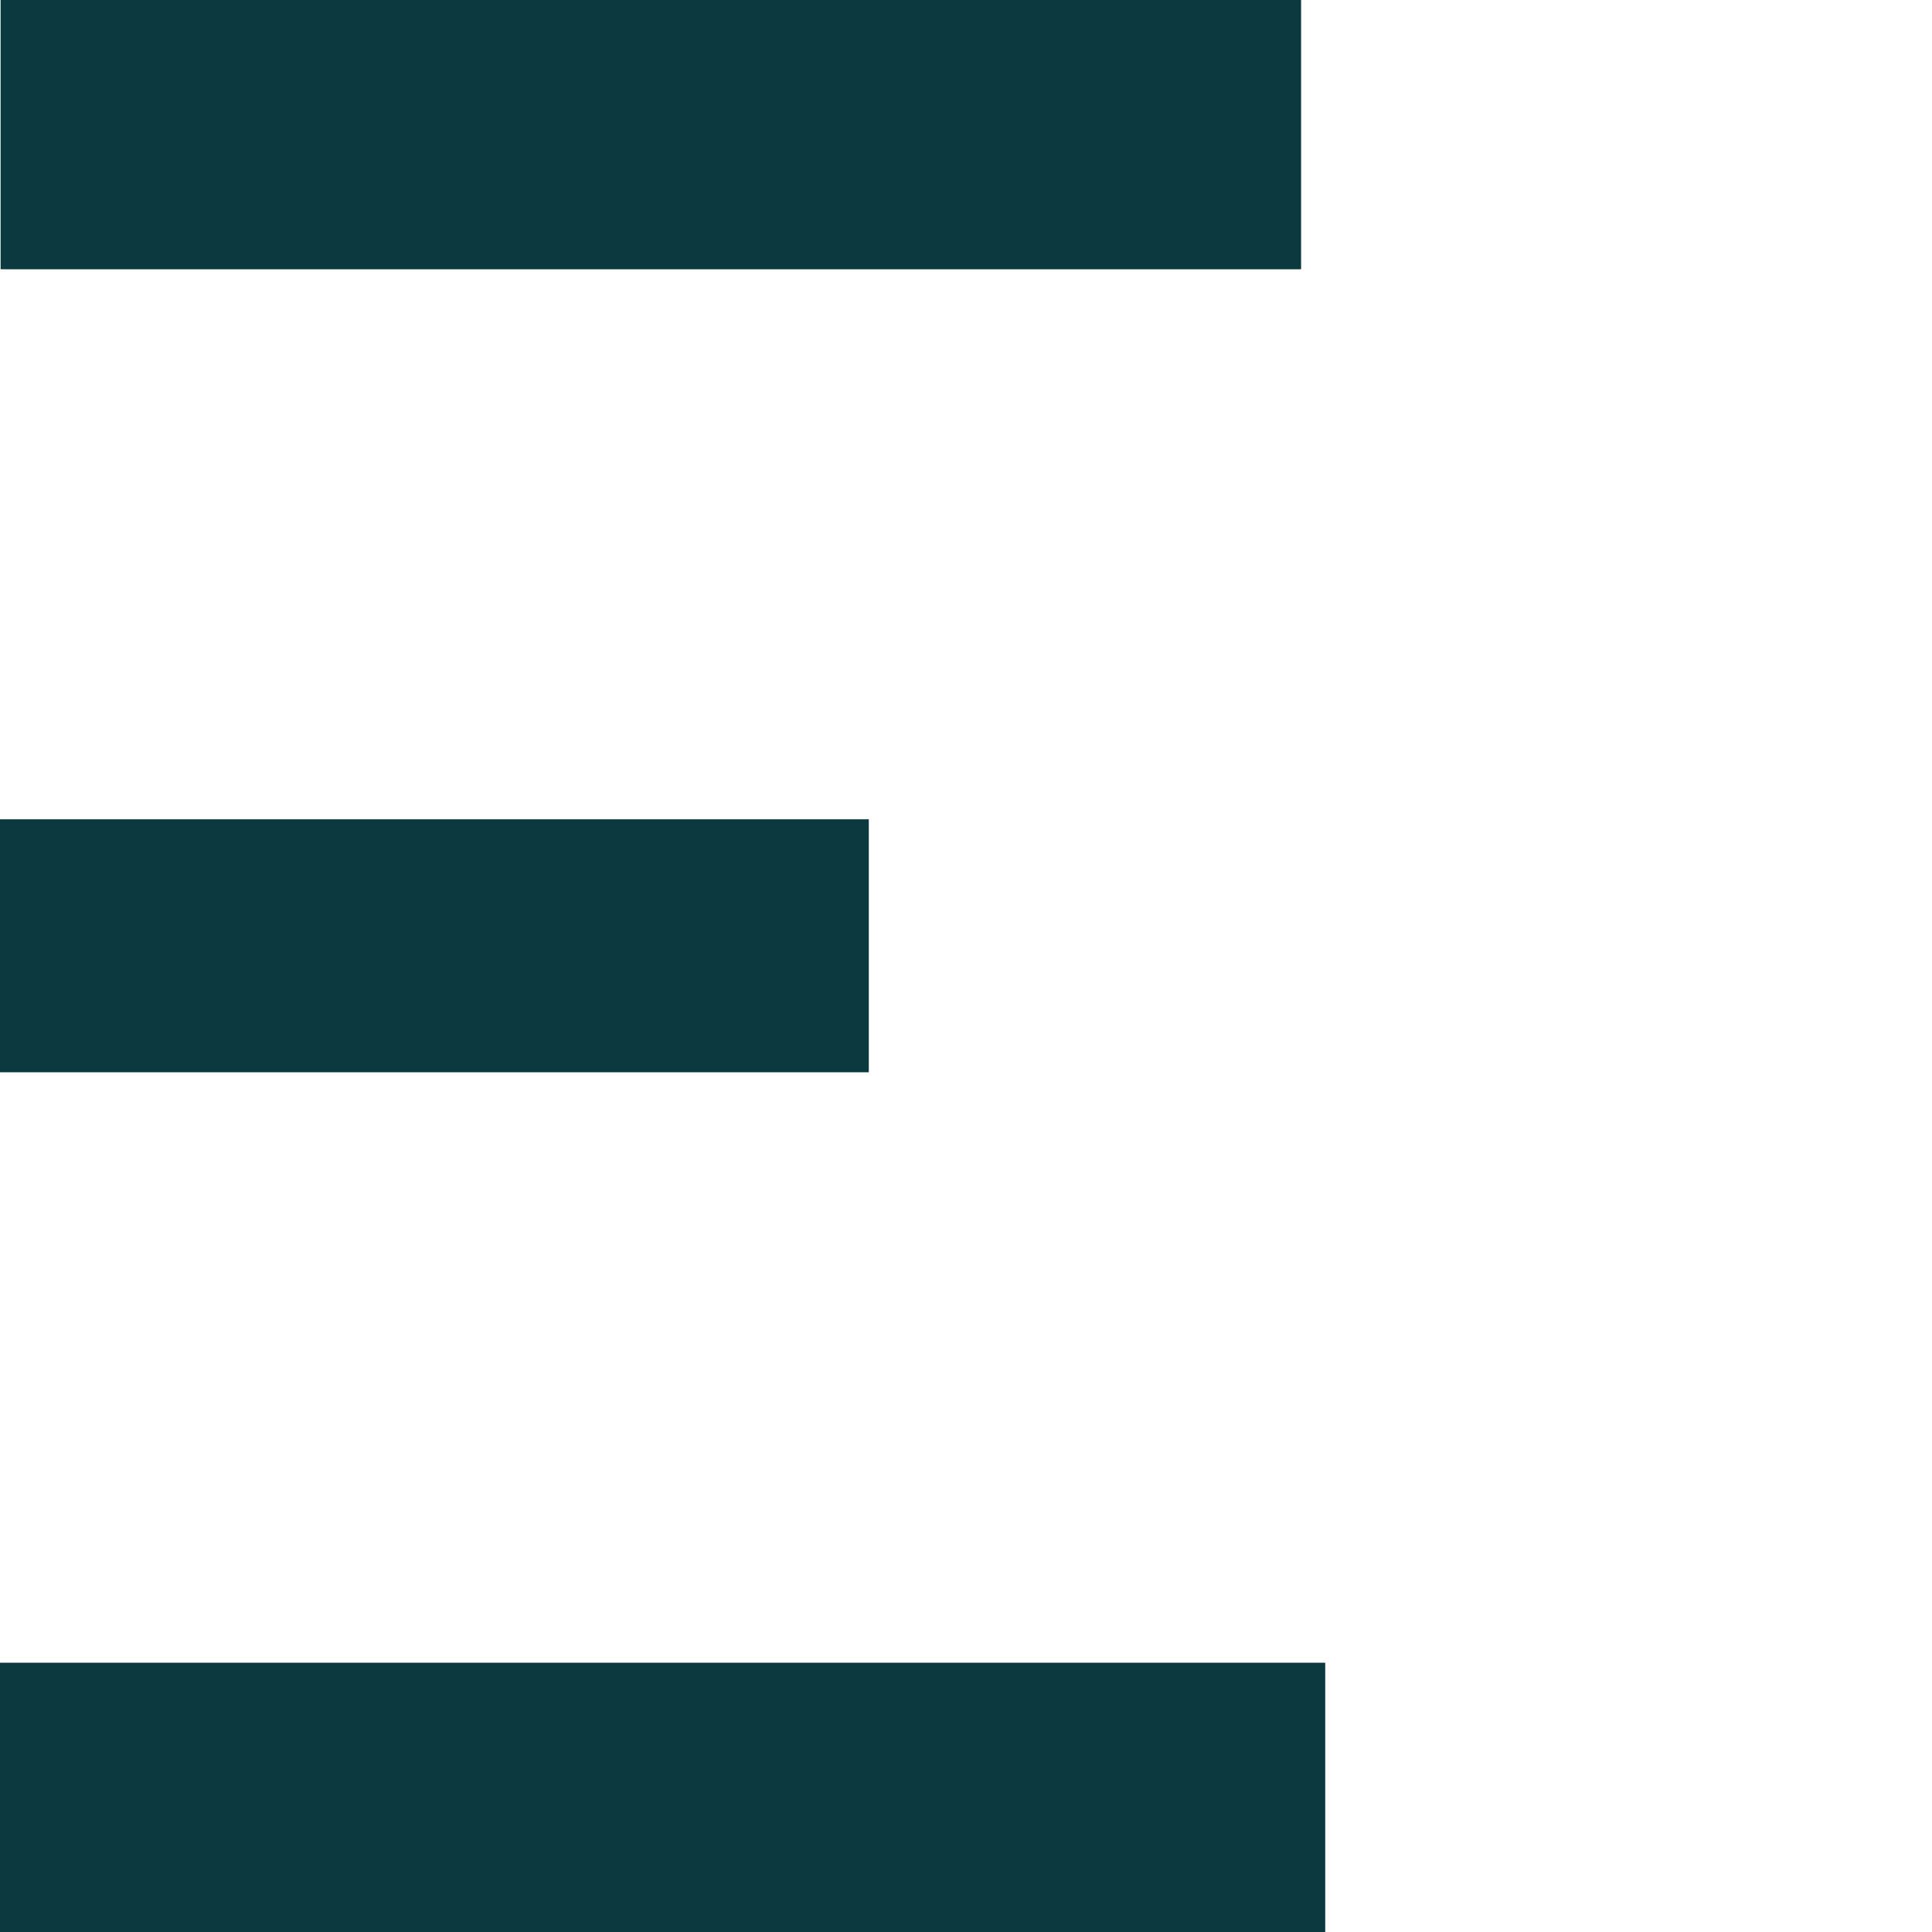
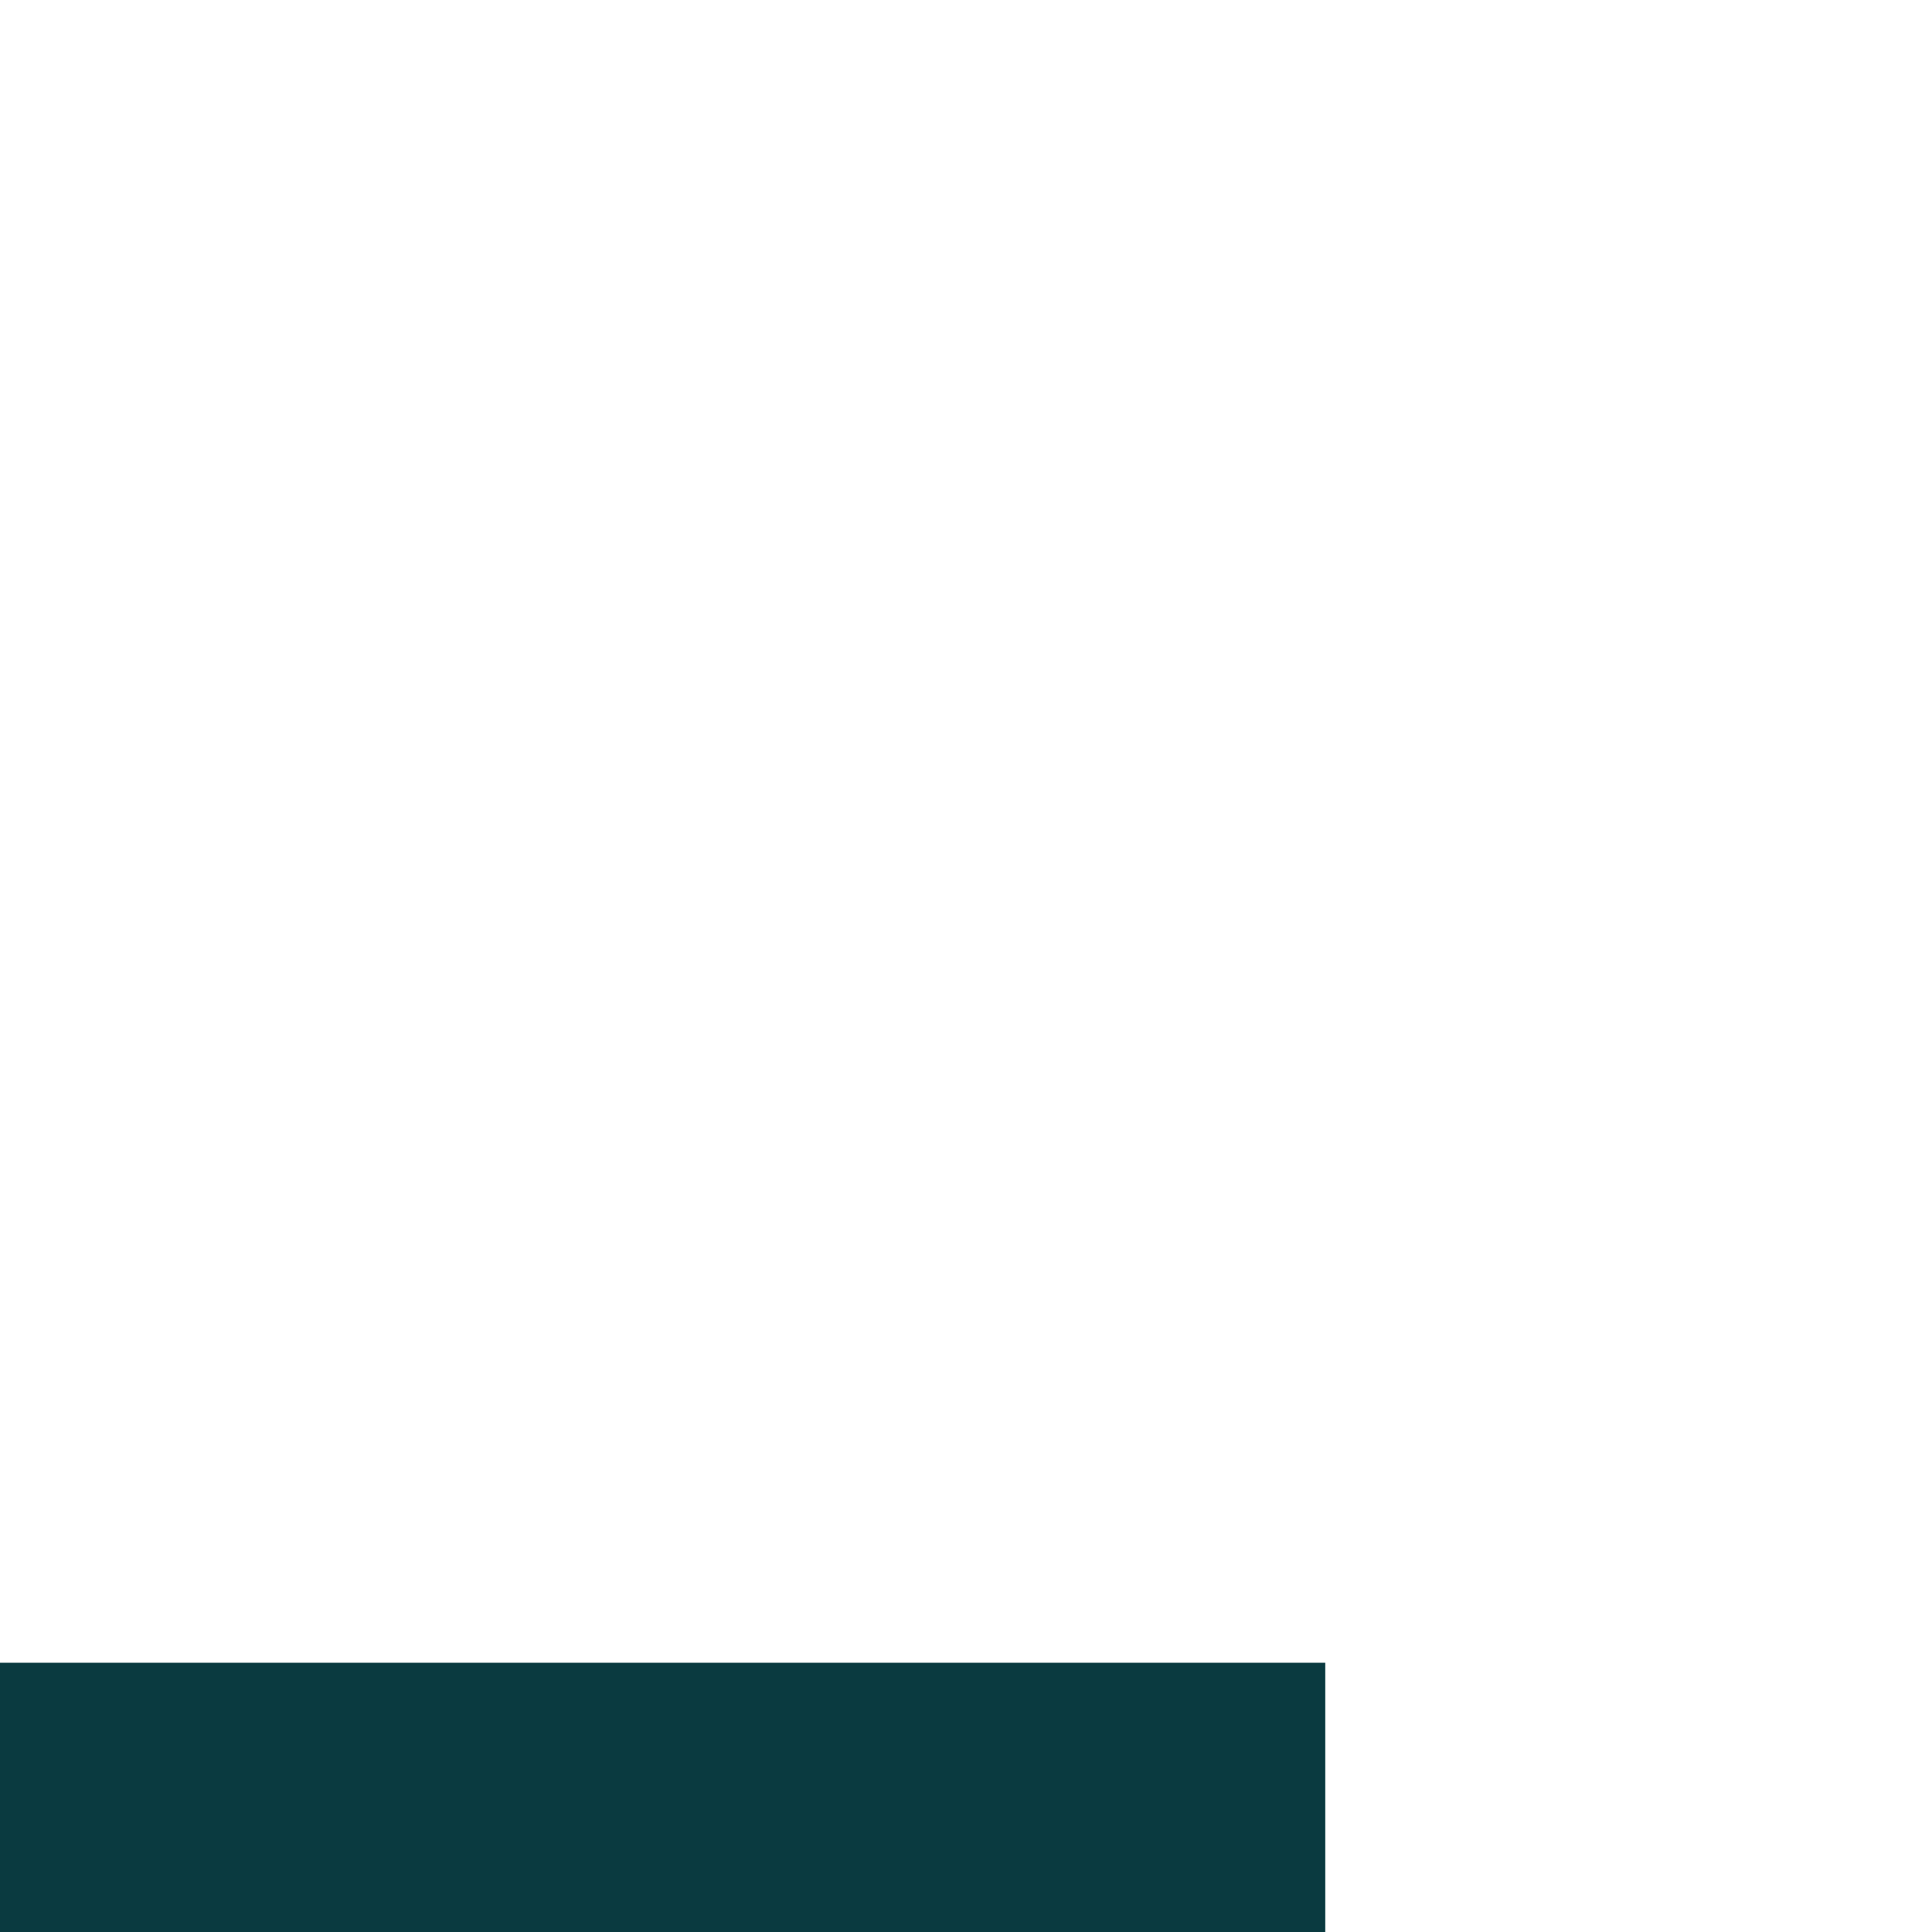
<svg xmlns="http://www.w3.org/2000/svg" viewBox="0 0 32 32">
  <defs>
    <style>.cls-1{fill:#0a3a40;}.cls-2{fill:none;}</style>
  </defs>
  <g id="Ebene_2" data-name="Ebene 2">
    <g id="Ebene_1-2" data-name="Ebene 1">
      <polygon class="cls-1" points="5.05 27.54 0 27.54 0 32 21.95 32 21.95 27.54 5.05 27.54 5.05 27.54" />
-       <polygon class="cls-1" points="14.28 17.76 14.39 17.76 14.39 13.57 0 13.57 0 17.76 14.28 17.76 14.28 17.76" />
-       <polygon class="cls-1" points="14.28 4.46 21.55 4.46 21.55 0 0.01 0 0.01 4.46 14.29 4.46 14.28 4.46" />
      <rect class="cls-2" width="32" height="32" />
    </g>
  </g>
</svg>